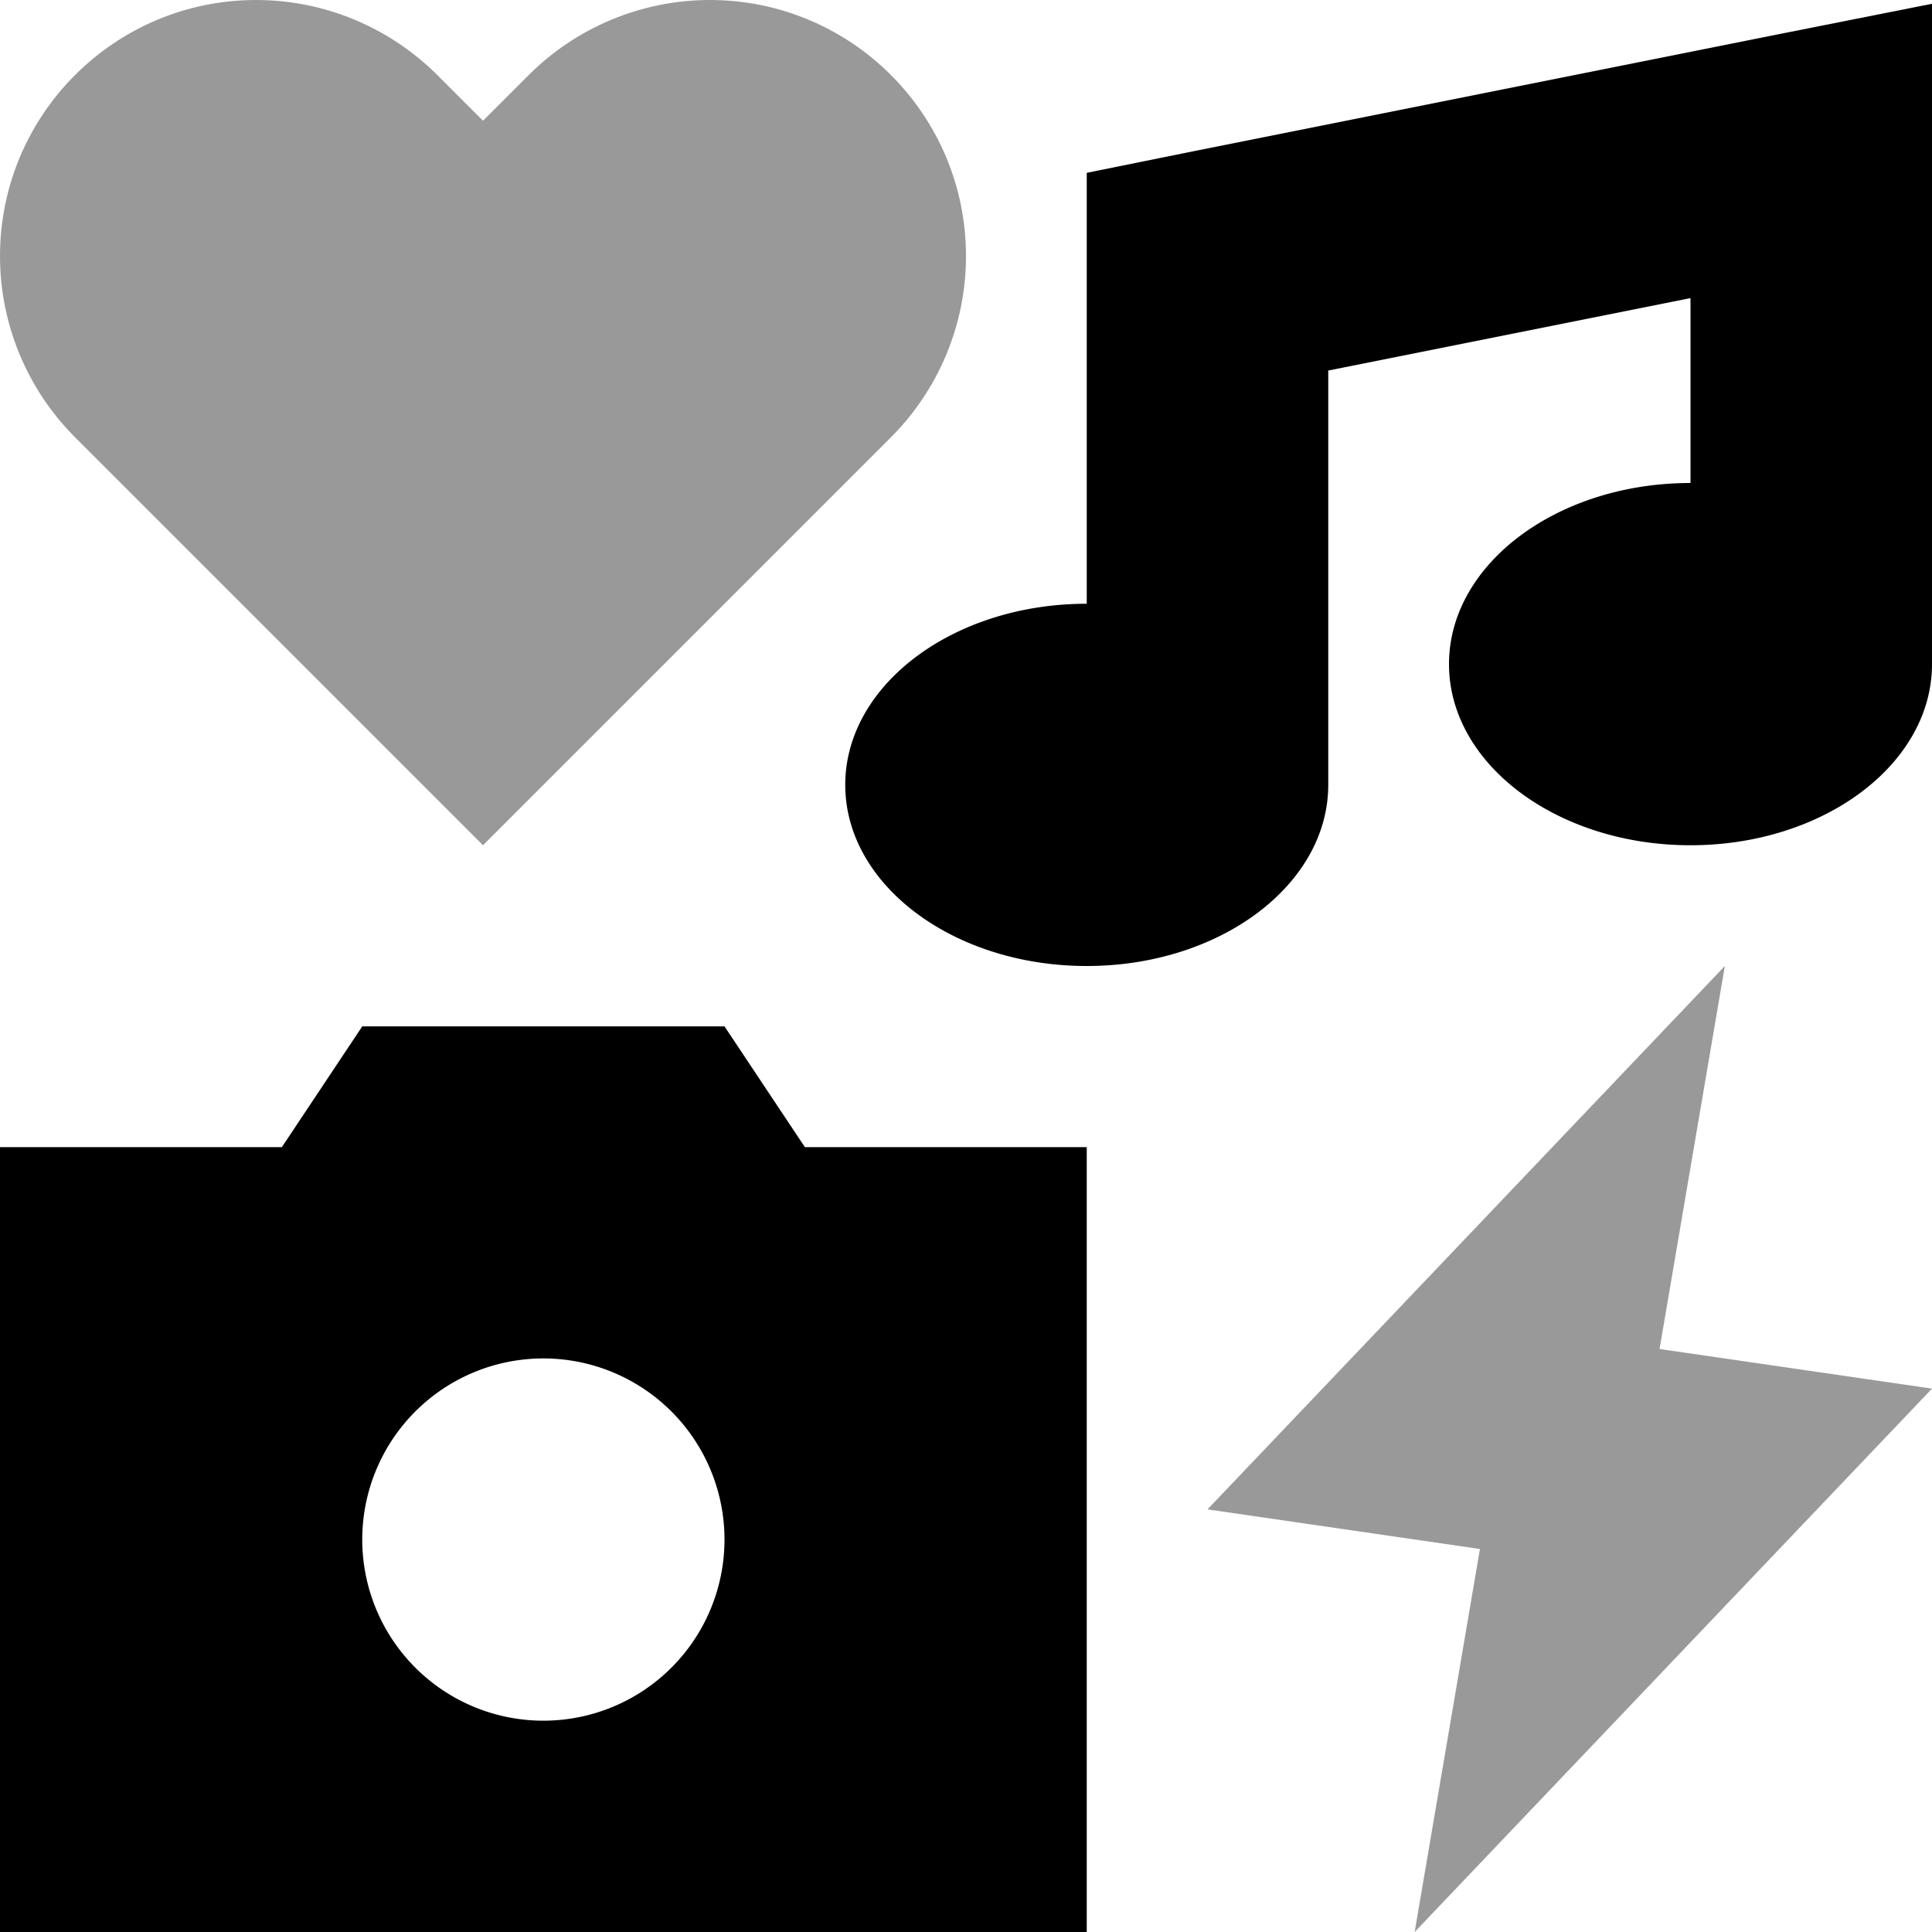
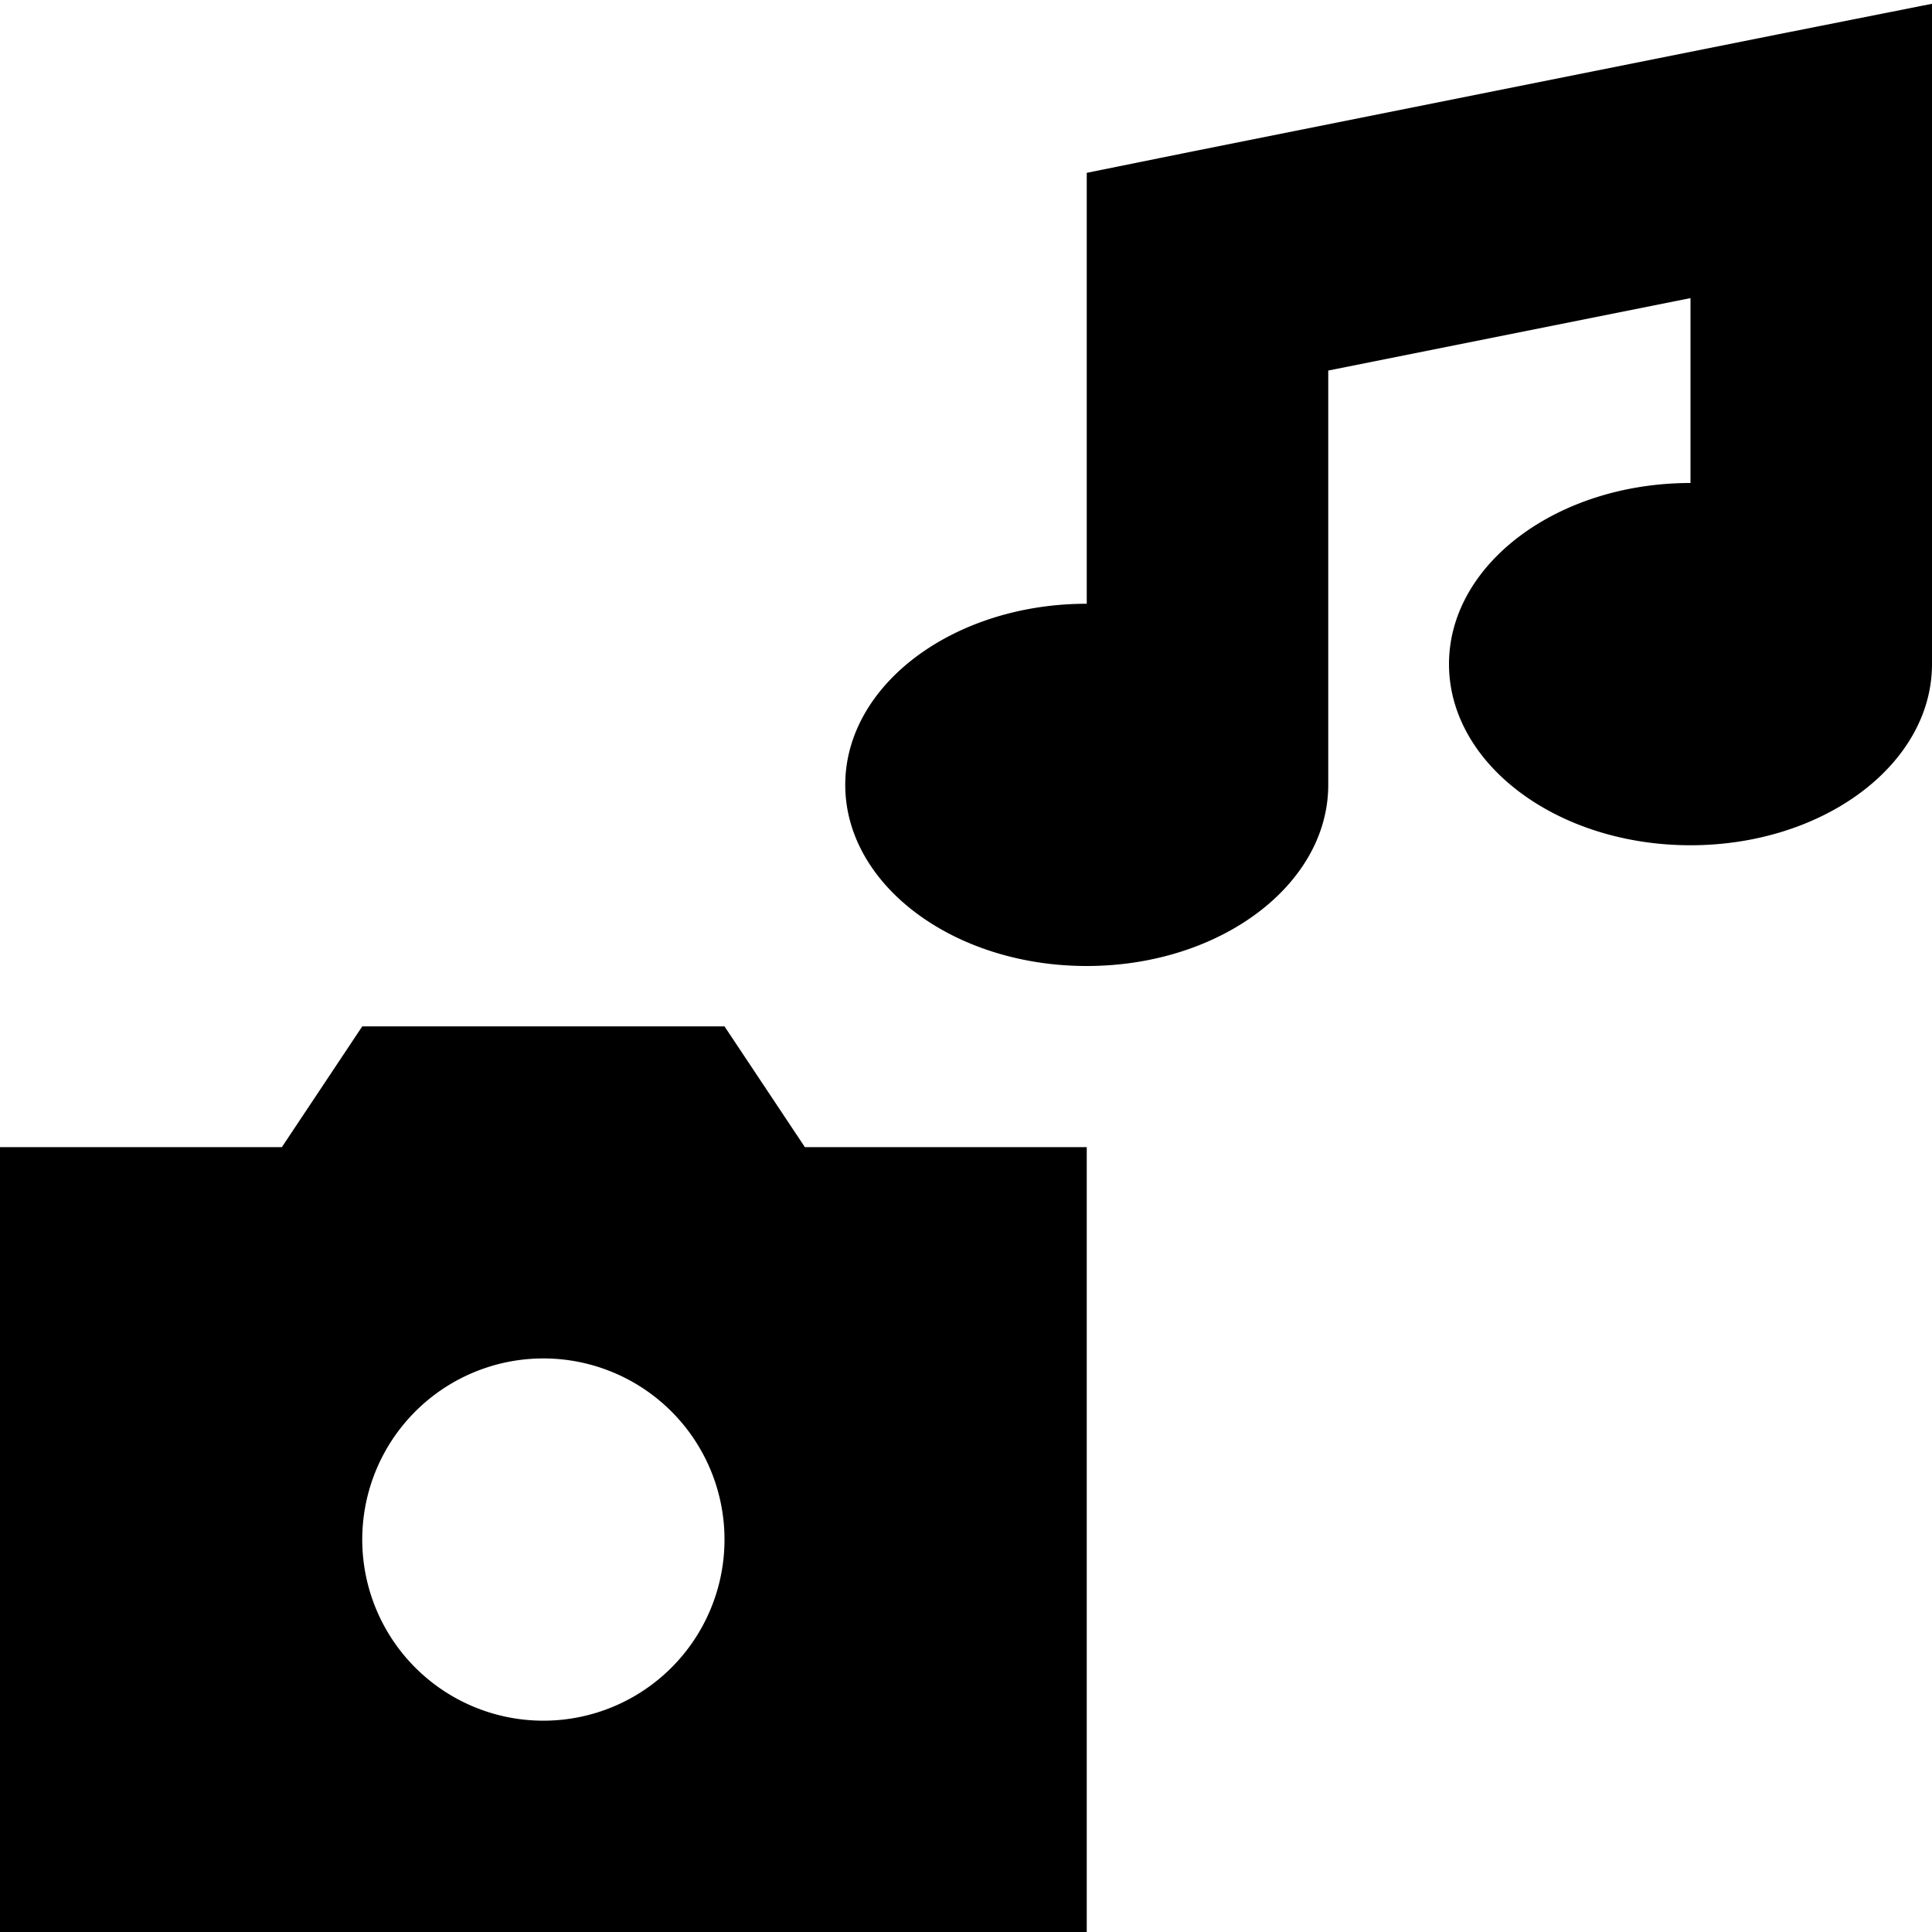
<svg xmlns="http://www.w3.org/2000/svg" viewBox="0 0 512 512">
-   <path class="fa-secondary" style="fill:inherit;opacity:.4;" d="M0 67.9c0 18 7.2 35.3 19.9 48L128 224 236.1 115.9c12.7-12.7 19.9-30 19.9-48C256 30.4 225.6 0 188.1 0c-18 0-35.3 7.2-48 19.9L128 32 115.9 19.9C103.2 7.2 85.9 0 67.9 0C30.4 0 0 30.4 0 67.9zM320 400l72.2 10.5L374.9 512 512 368l-72.2-10.5L457.1 256 320 400z" />
  <path class="fa-primary" style="fill:inherit;opacity:1;" d="M512 40l0-39L473.7 8.6l-160 32L288 45.8 288 72l0 88c-35.3 0-64 21.5-64 48s28.7 48 64 48s64-21.5 64-48l0-109.8L448 79l0 49c-35.3 0-64 21.5-64 48s28.7 48 64 48s64-21.5 64-48l0-136zM74.7 304L0 304 0 512l288 0 0-208-74.7 0L192 272l-96 0L74.7 304zM96 408a48 48 0 1 1 96 0 48 48 0 1 1 -96 0z" />
</svg>